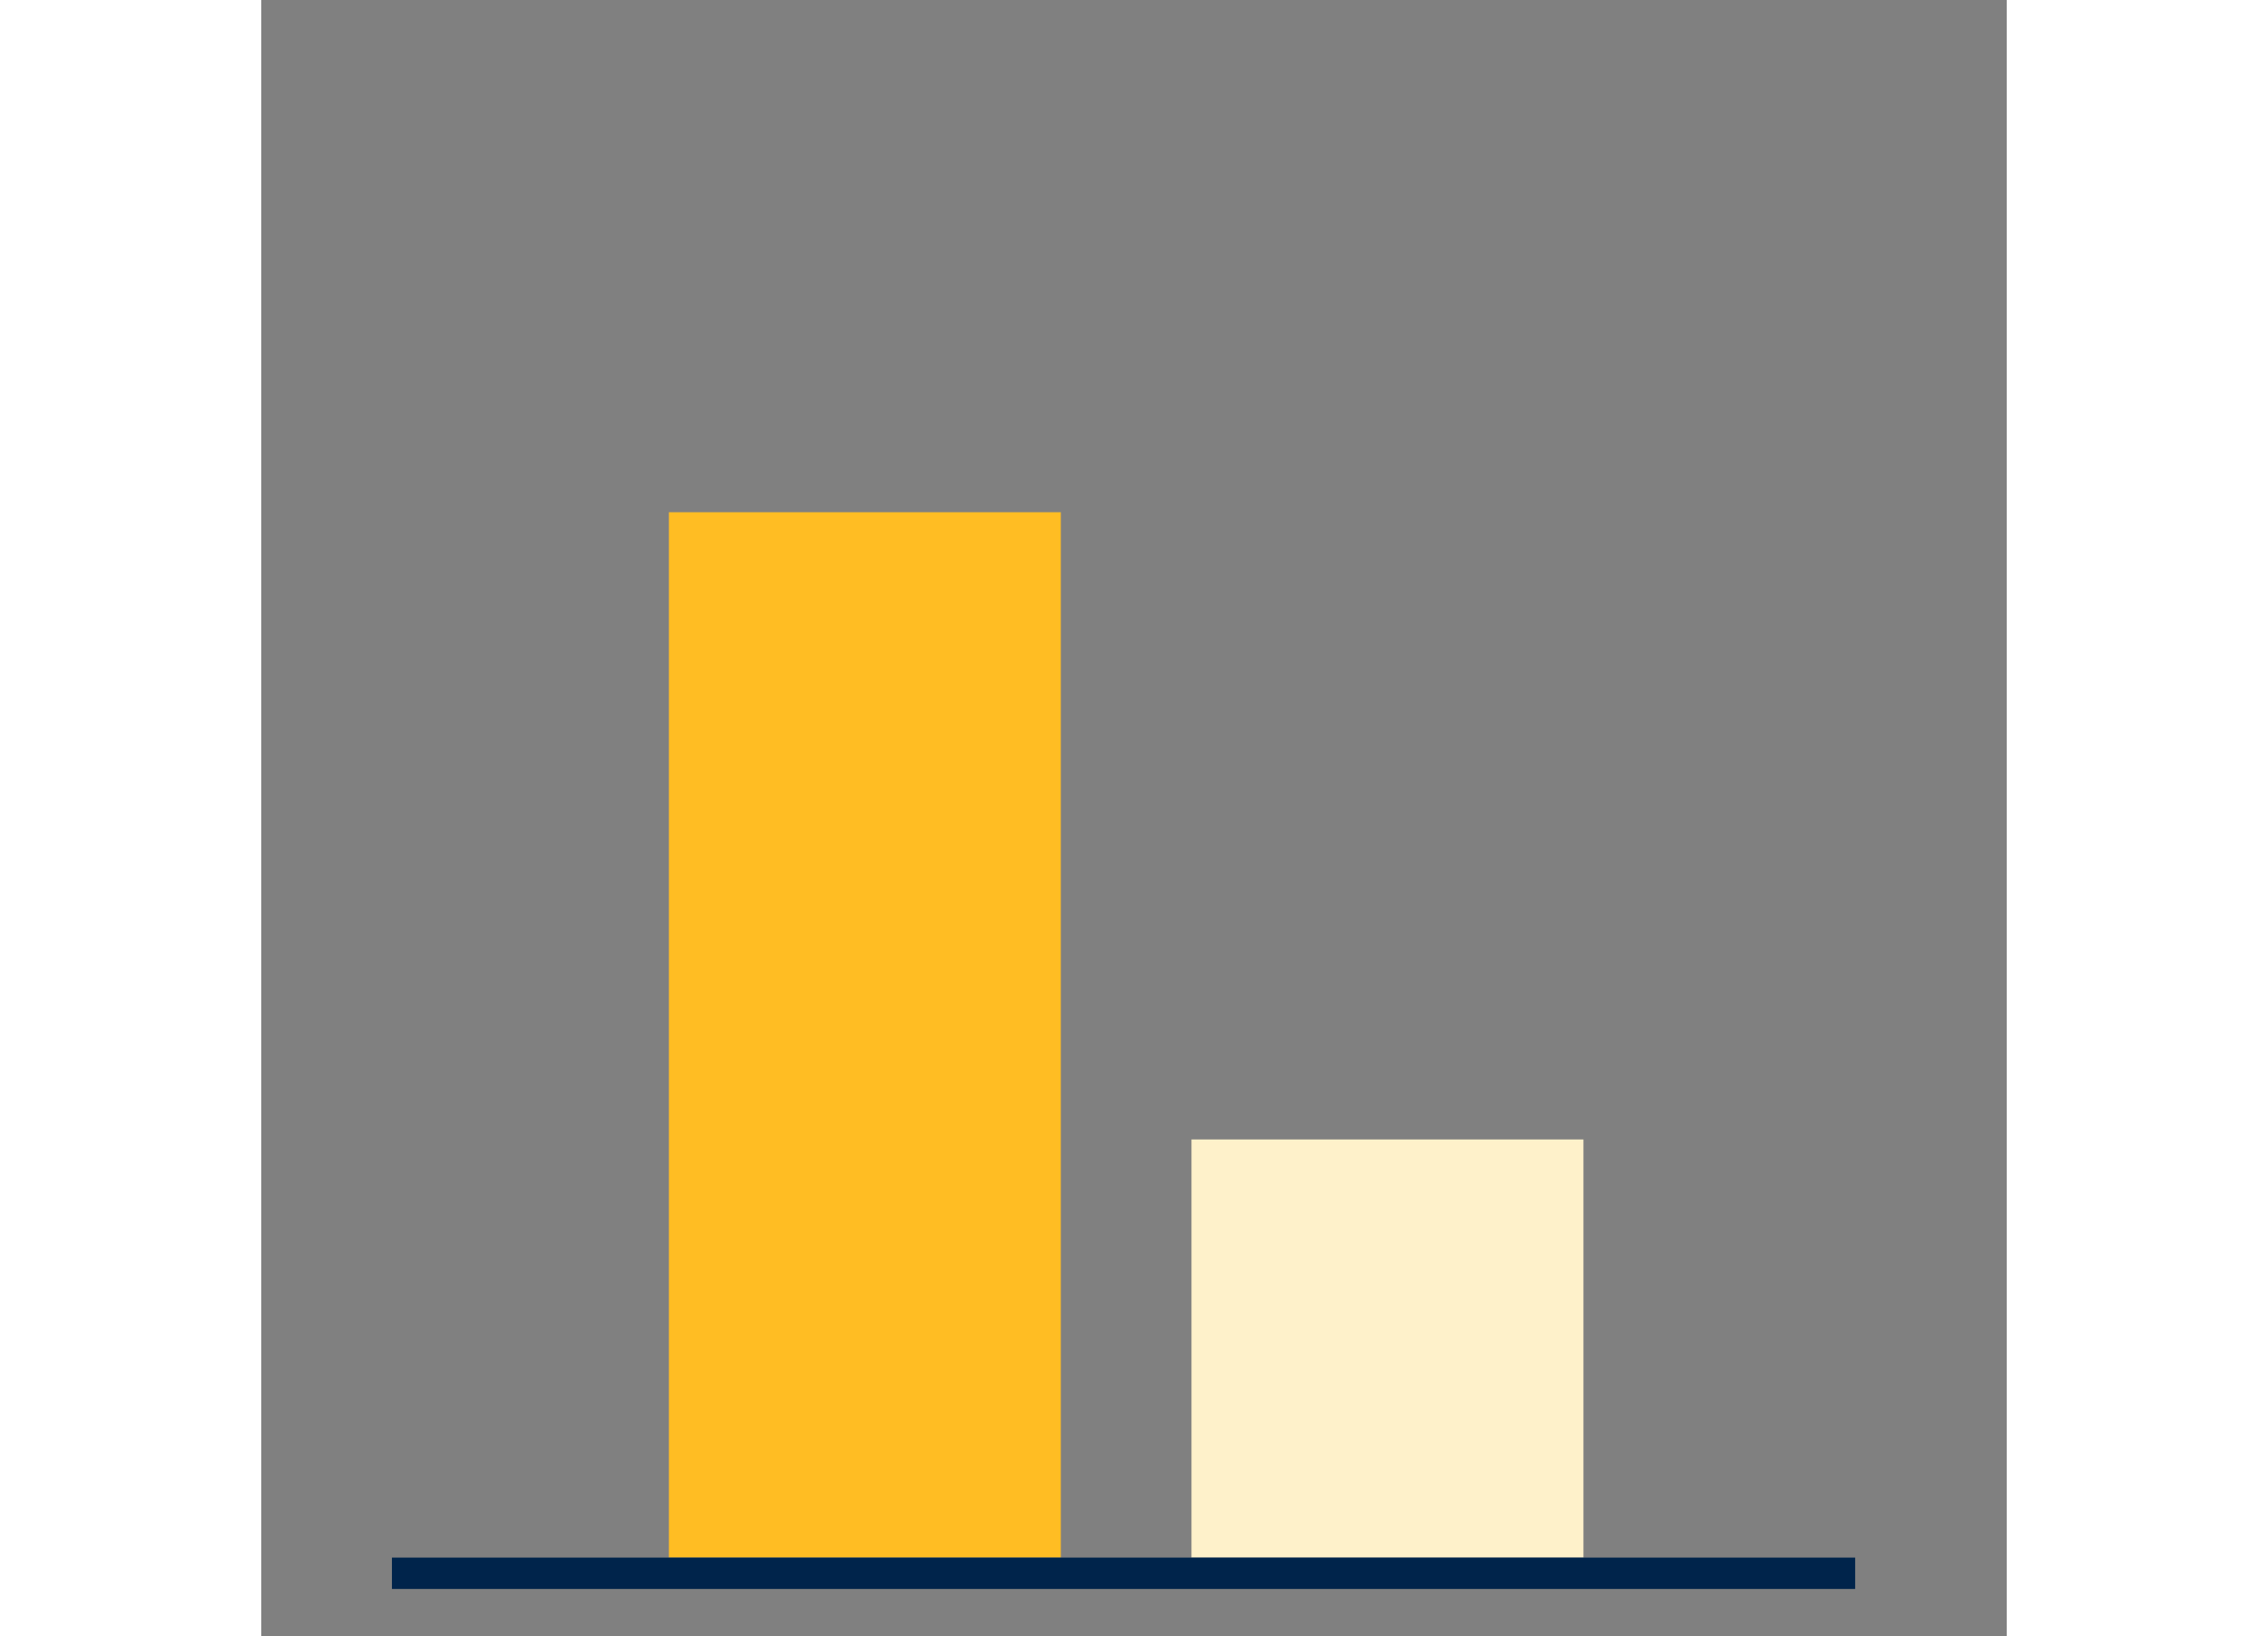
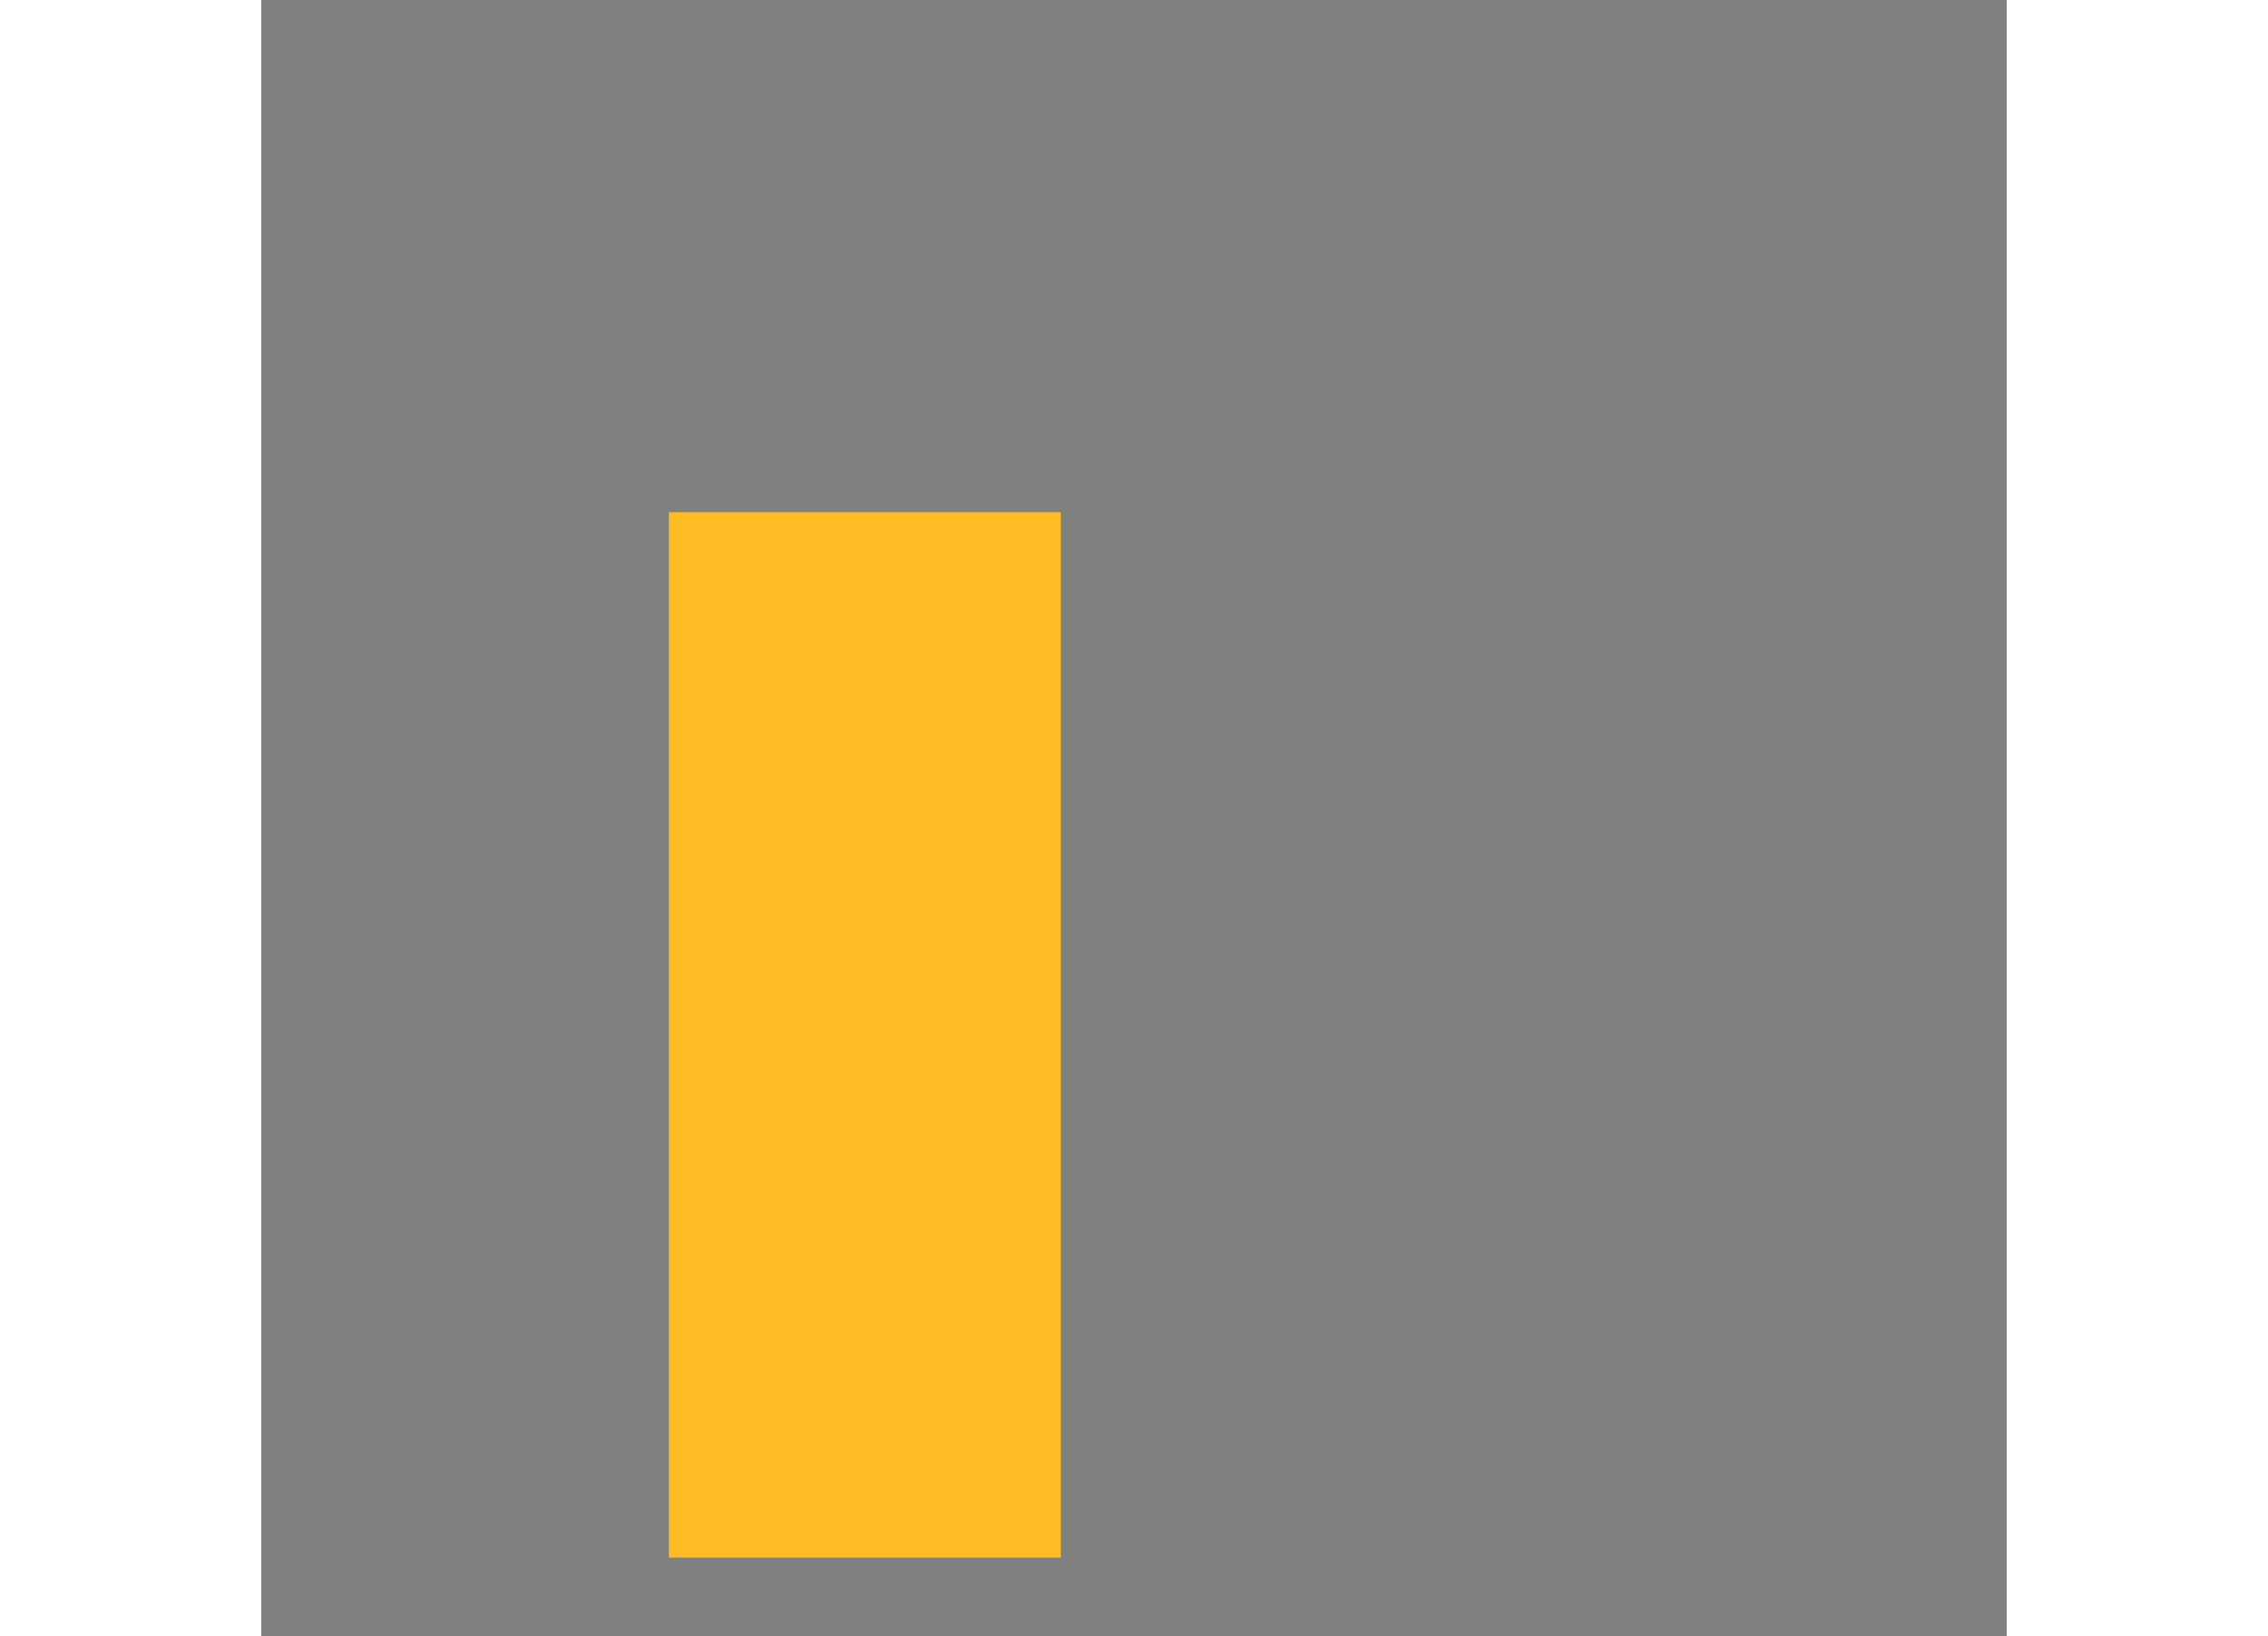
<svg xmlns="http://www.w3.org/2000/svg" width="434" height="313" viewBox="0 0 334 313">
  <rect x="0" y="0" width="334" height="313" fill="#808080" stroke="none" />
  <defs>
    <style>.a,.b,.c{fill:#00244b;}.a{font-size:48px;font-family:Muli-Black,
            Muli;letter-spacing:-0.002em;}.a,.c{font-weight:800;}.b{font-size:17px;font-family:Muli-Regular,
            Muli;}.c{font-size:26px;font-family:Muli-ExtraBoldItalic,
            Muli;font-style:italic;letter-spacing:0.001em;}.d{fill:#ffbd23;}.e{fill:#fef1ca;}.f{fill:none;stroke:#00244b;stroke-width:6px;}
        </style>
  </defs>
  <g transform="translate(-1198 -4462)">
    <path class="d" d="M52.145-214.071h75v-200h-75Z" transform="translate(1223.855 4974.071)" />
-     <path class="e" d="M227.928-212.06h75v-80h-75Z" transform="translate(1148.072 4972.06)" />
    <g transform="translate(1223 4763)">
-       <path class="f" d="M0,0H280" transform="translate(0 0)" />
-     </g>
+       </g>
  </g>
</svg>